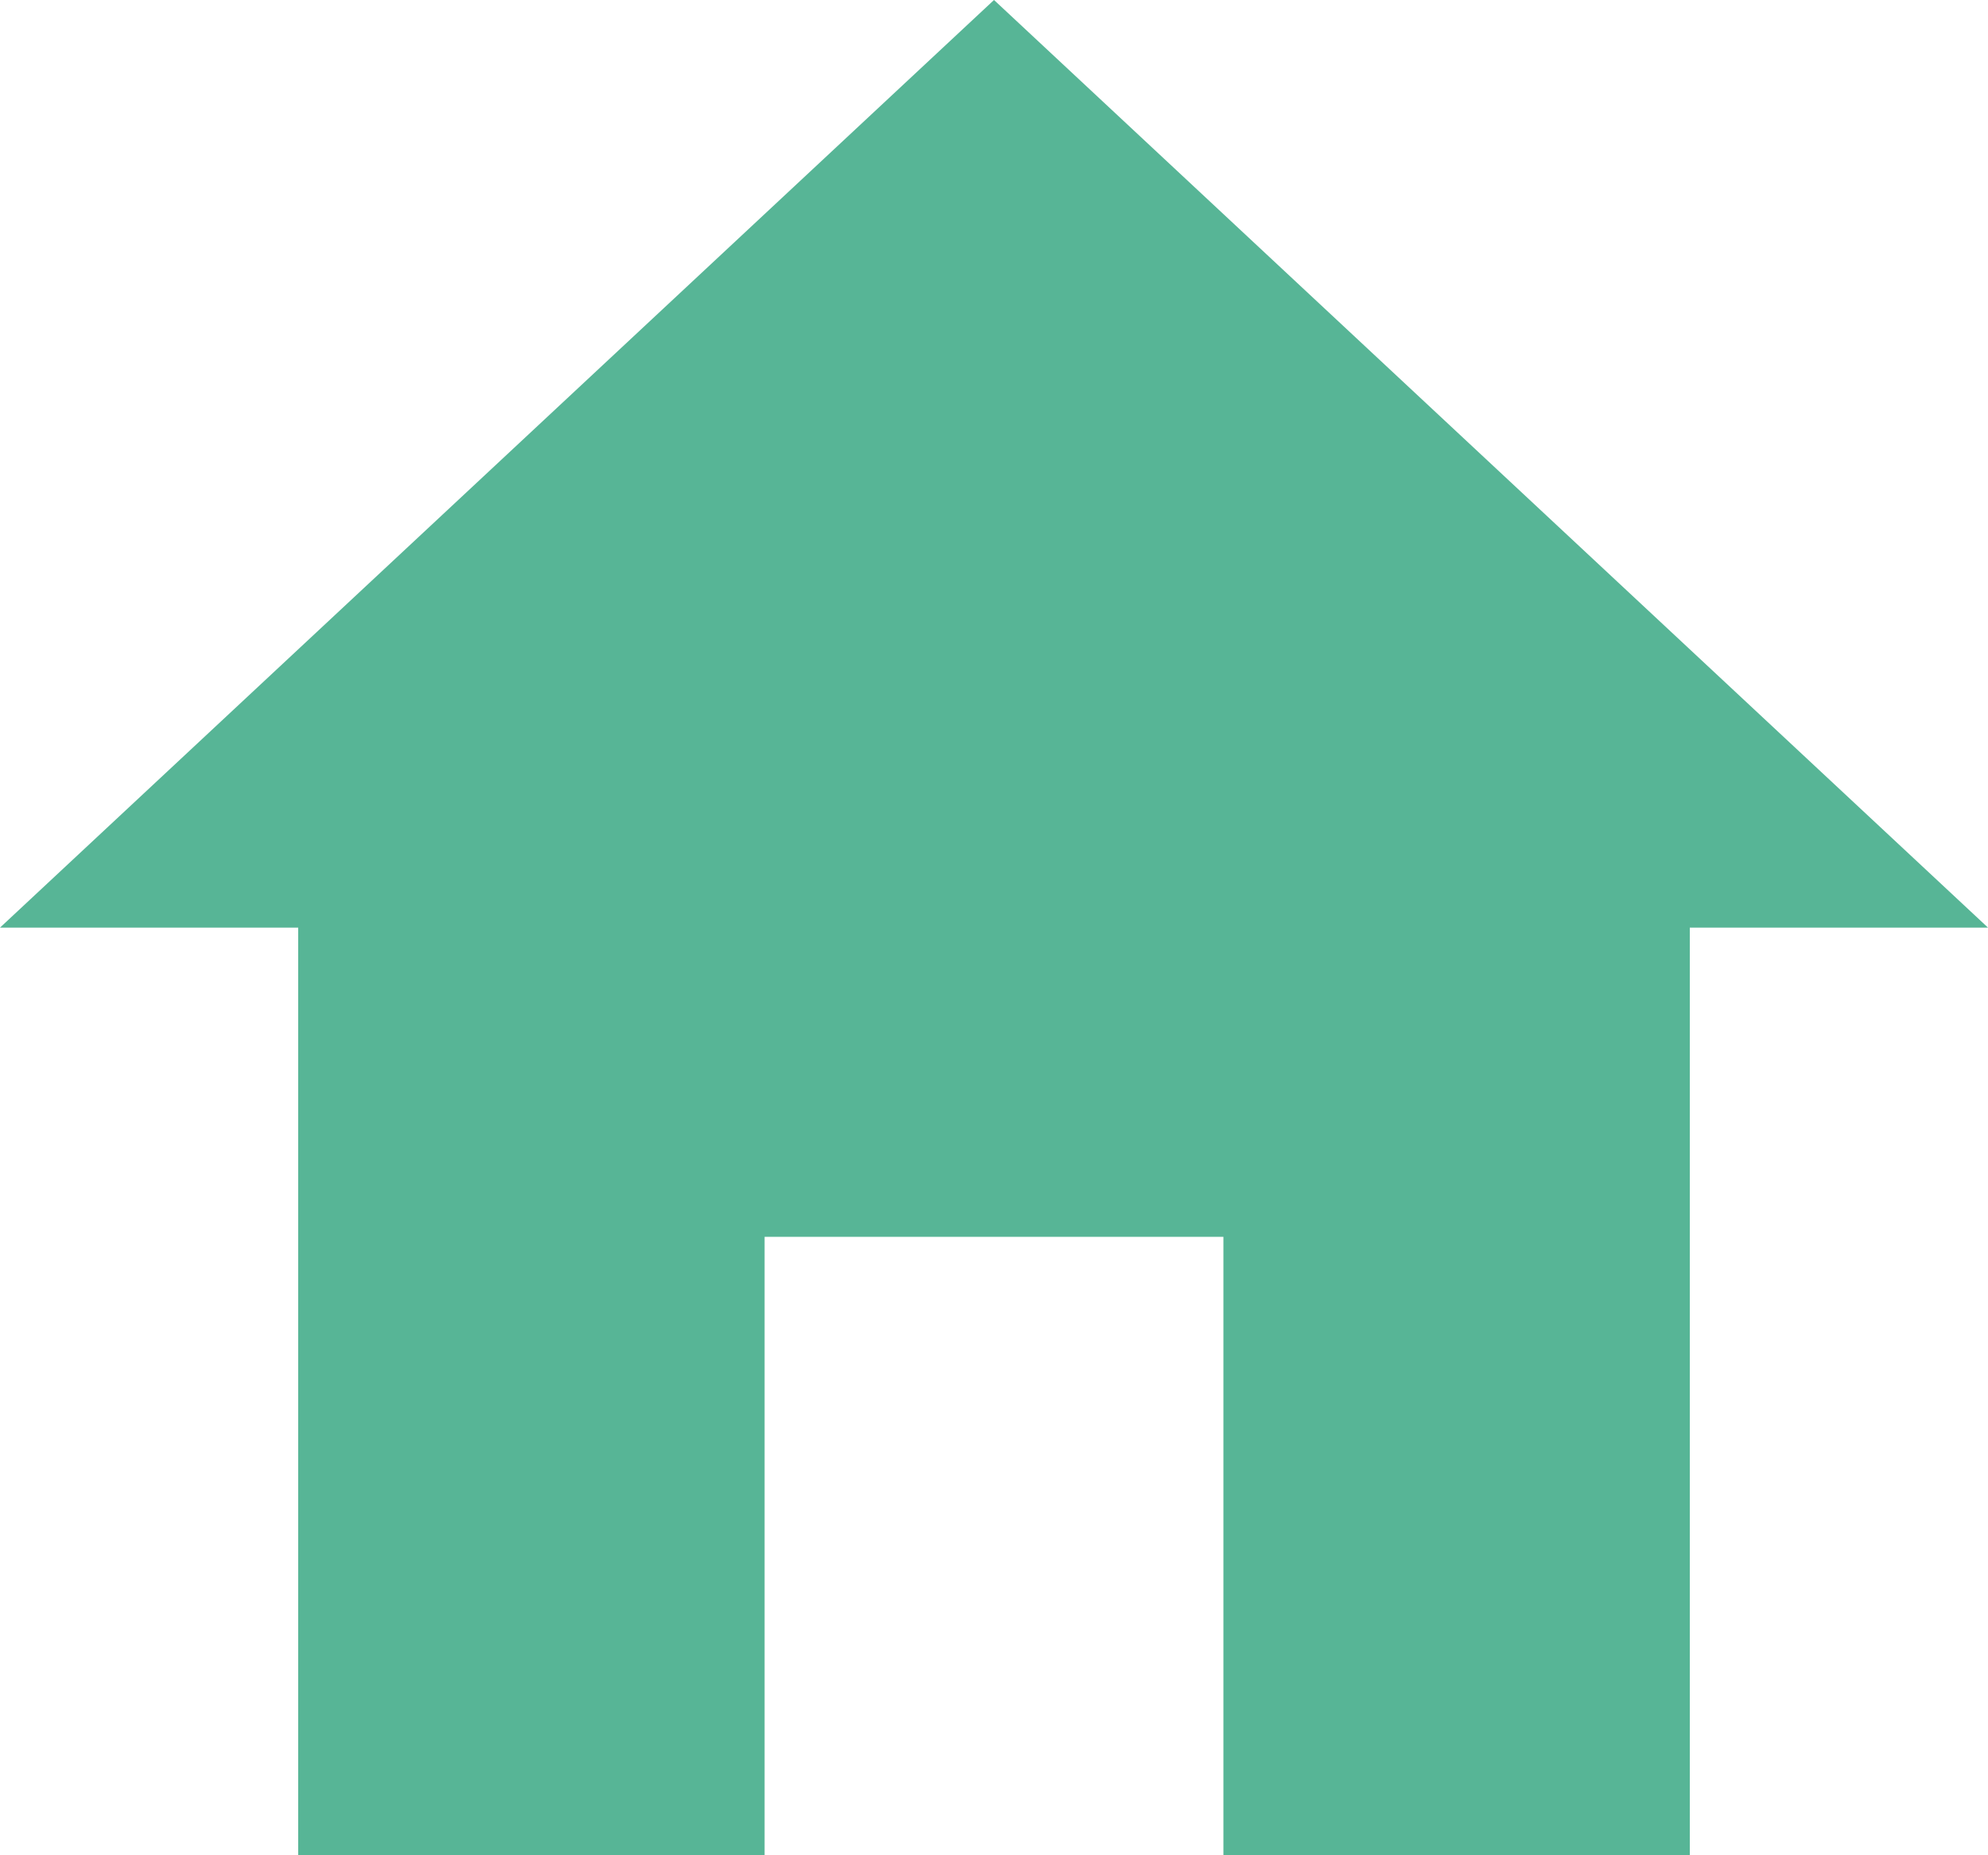
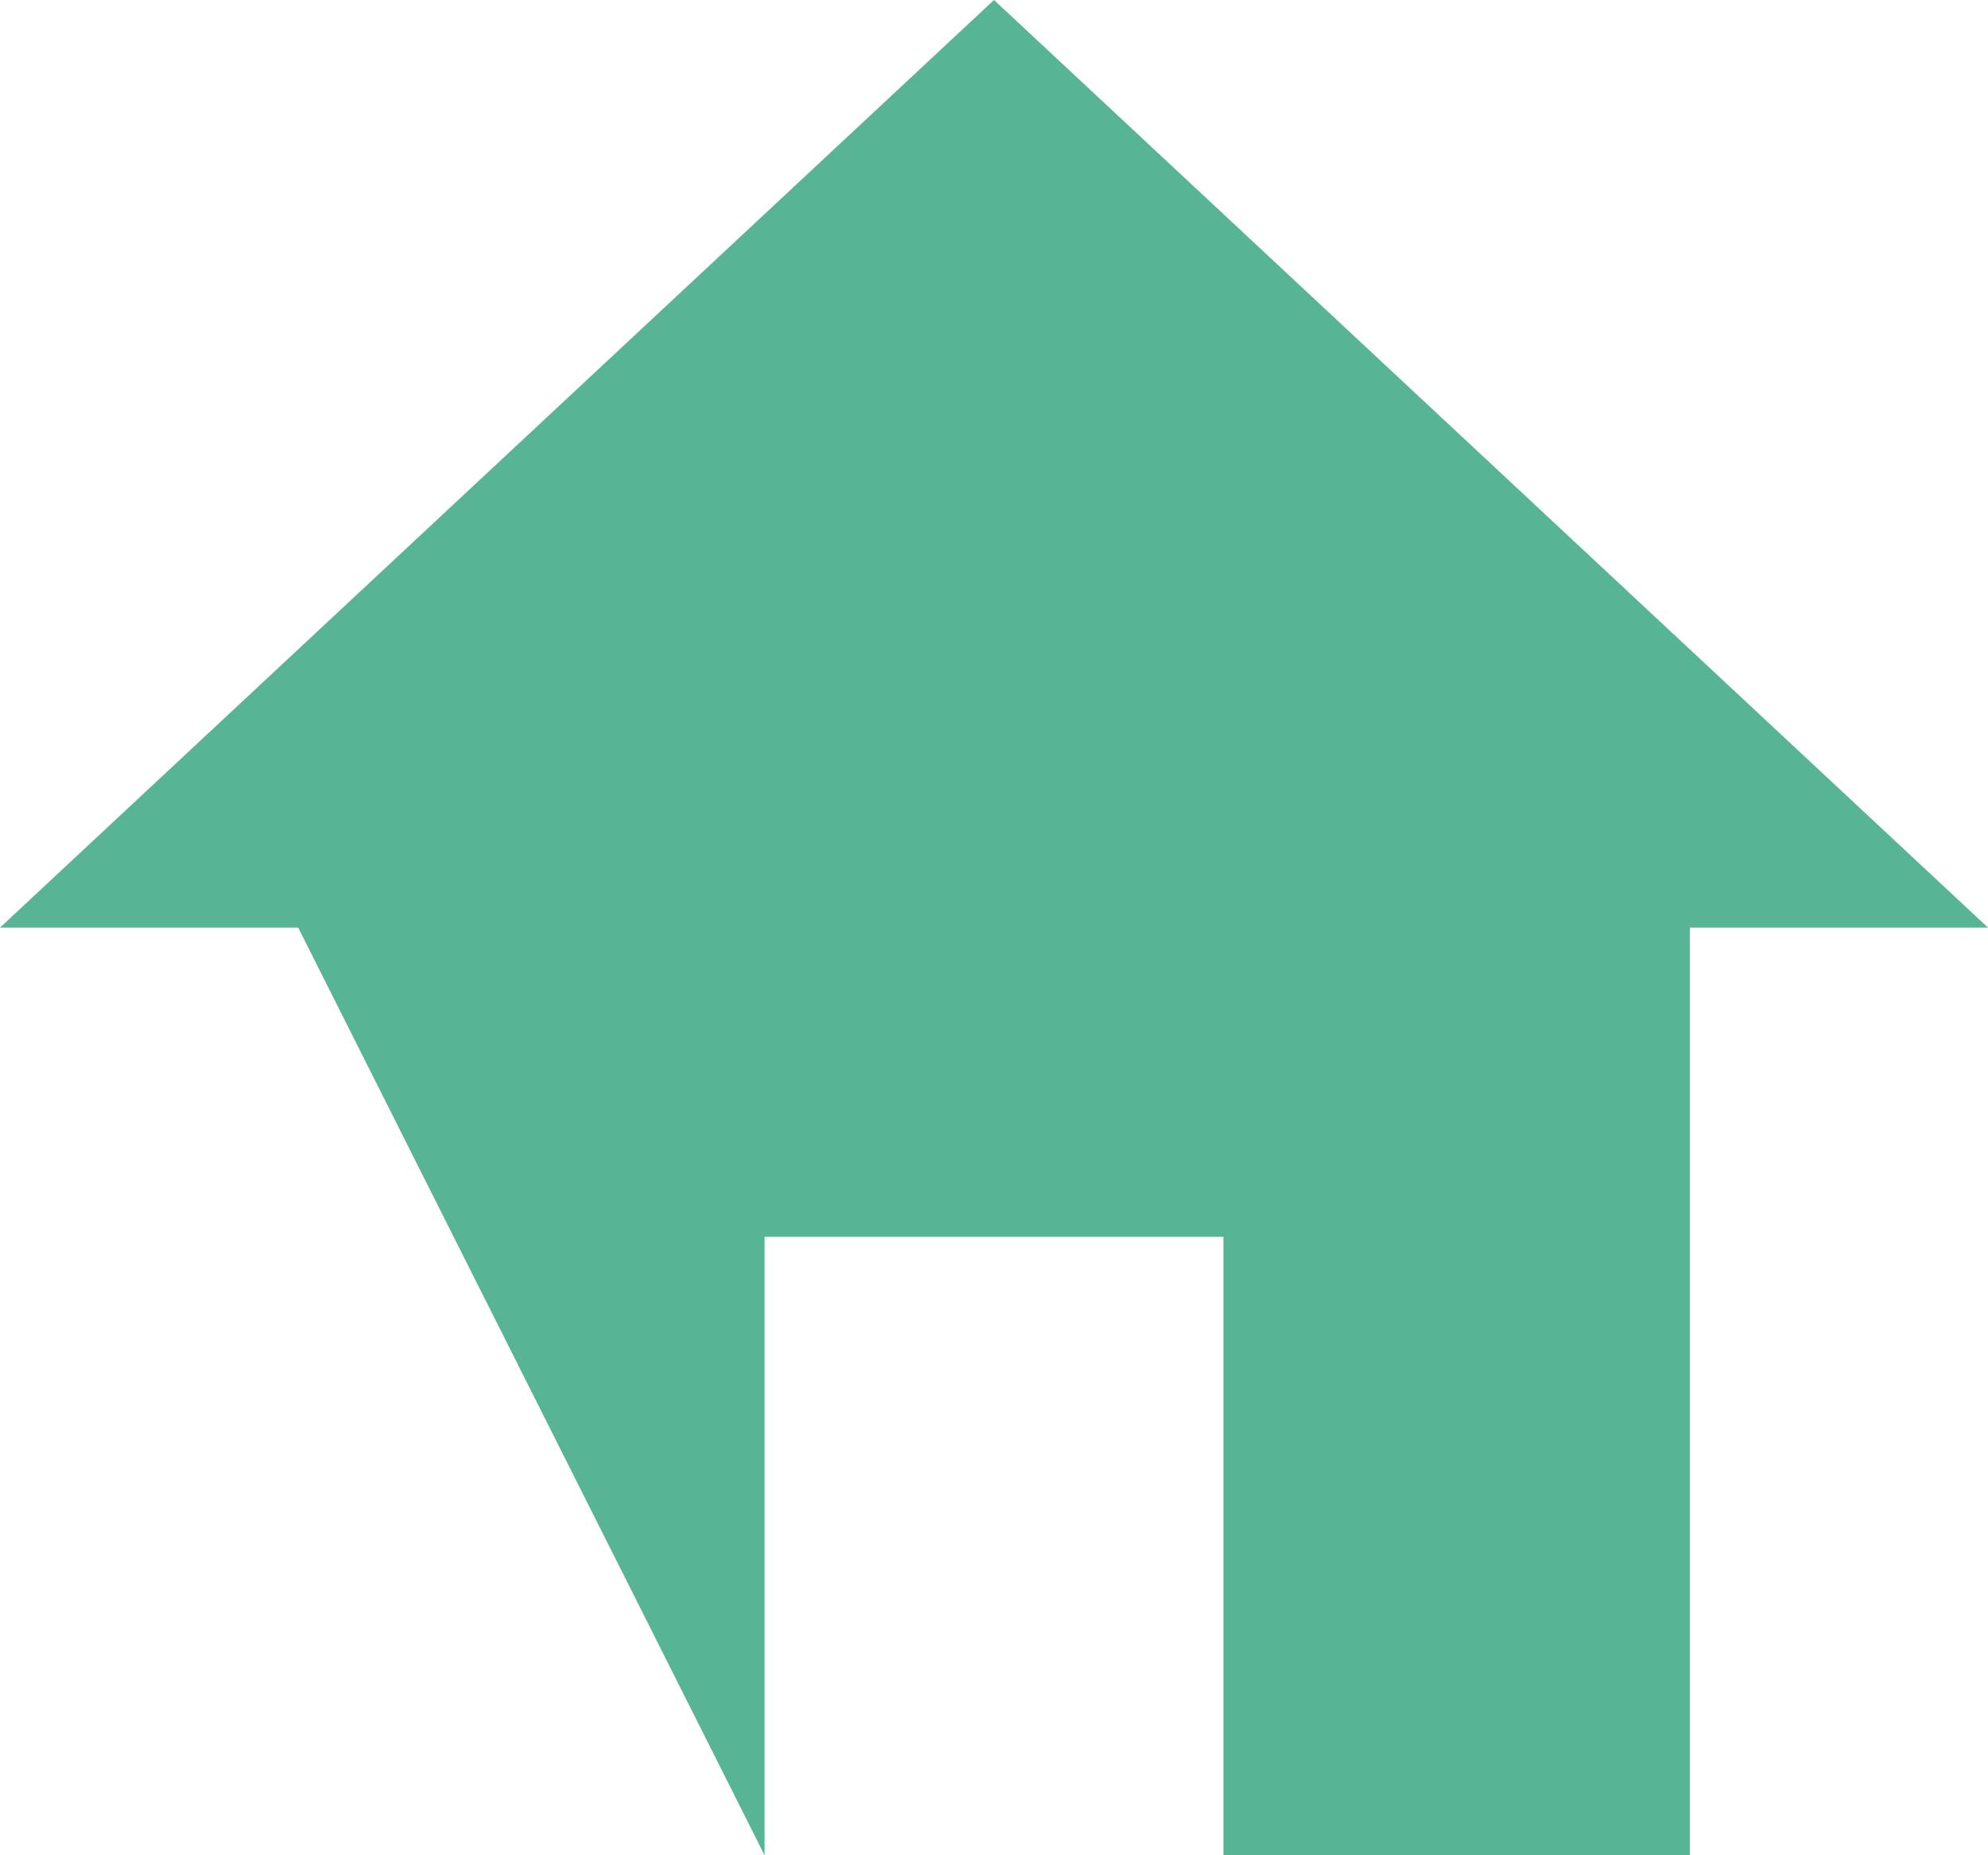
<svg xmlns="http://www.w3.org/2000/svg" width="15" height="14" viewBox="0 0 15 14">
-   <path id="Icon_ionic-md-home" data-name="Icon ionic-md-home" d="M9.144,18.5V13.833h3.462V18.5h3.519v-7h2.25l-7.5-7-7.5,7h2.25v7Z" transform="translate(-3.375 -4.5)" fill="#57b596" />
+   <path id="Icon_ionic-md-home" data-name="Icon ionic-md-home" d="M9.144,18.5V13.833h3.462V18.5h3.519v-7h2.25l-7.5-7-7.5,7h2.25Z" transform="translate(-3.375 -4.5)" fill="#57b596" />
</svg>